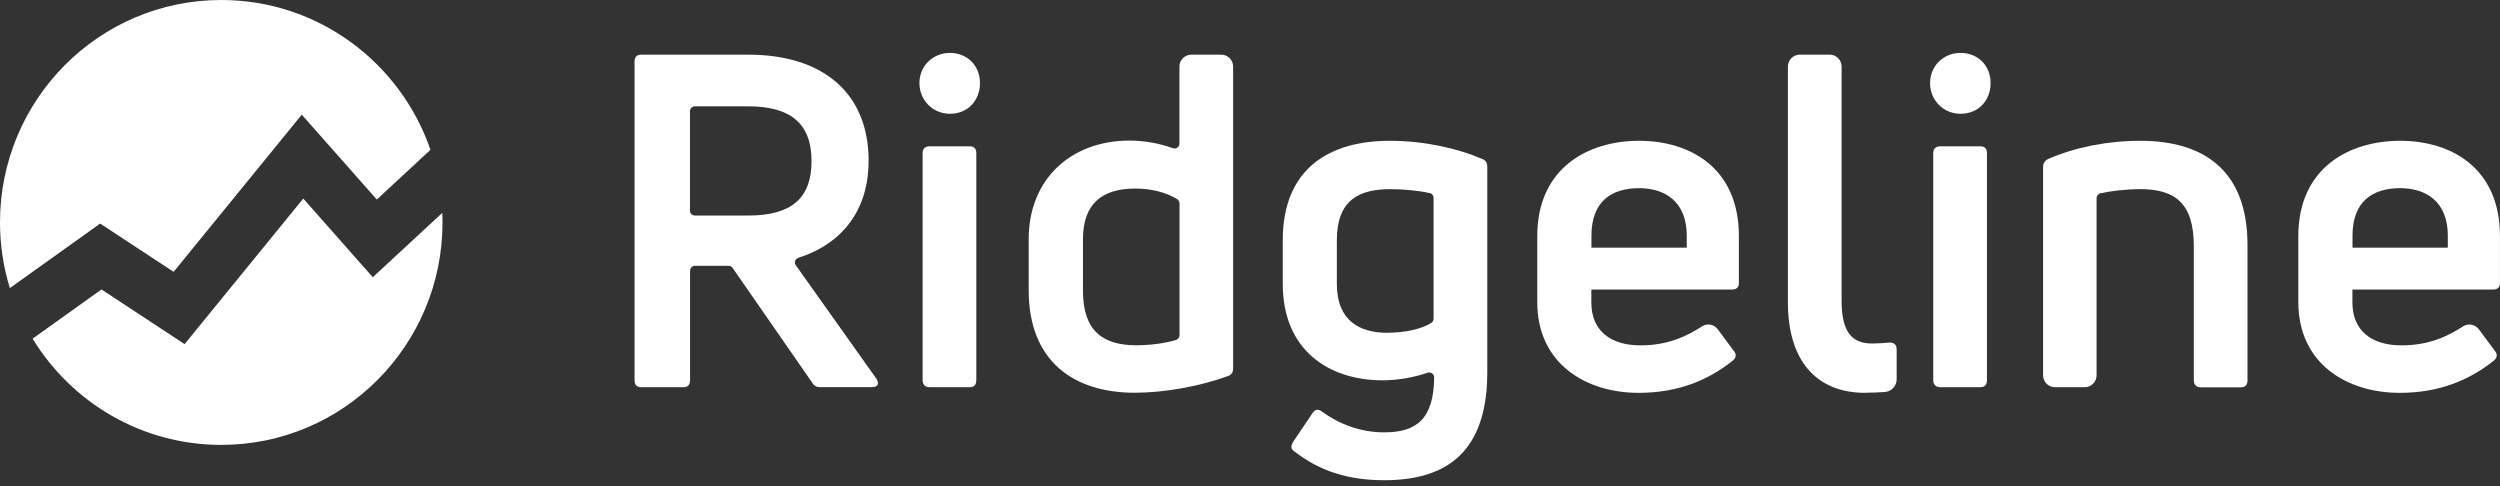
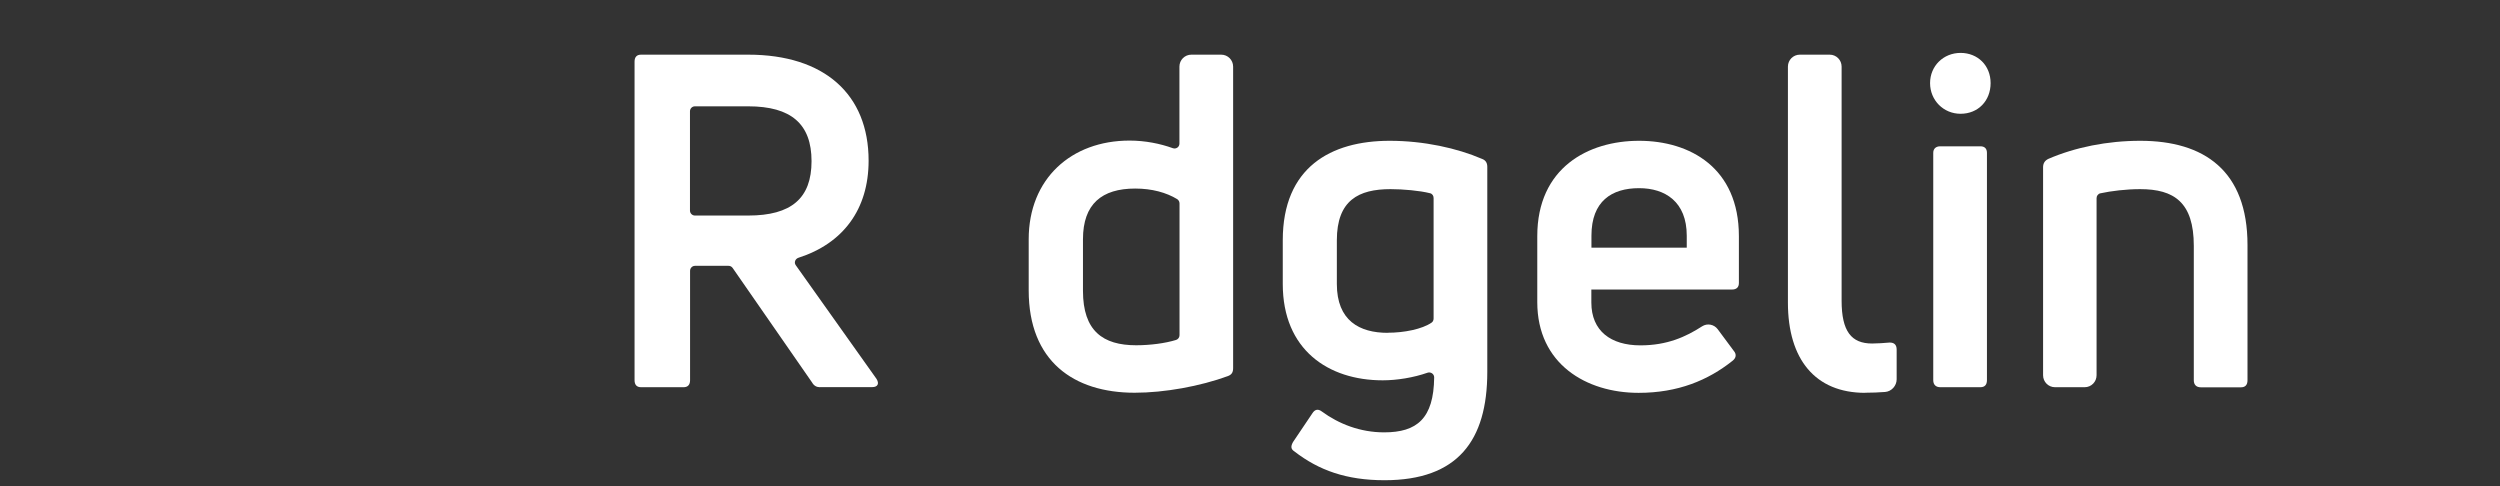
<svg xmlns="http://www.w3.org/2000/svg" width="180" height="35" viewBox="0 0 180 35" fill="none">
  <rect x="0" y="0" width="180" height="35" fill="#333333" stroke="none" />
  <path d="M59.036 27.879C58.807 27.879 58.605 27.781 58.473 27.543L52.751 19.294C52.682 19.196 52.577 19.14 52.459 19.14H50.04C49.845 19.14 49.685 19.301 49.685 19.497V27.375C49.685 27.711 49.518 27.879 49.219 27.879H46.153C45.854 27.879 45.688 27.711 45.688 27.375V4.439C45.688 4.103 45.854 3.936 46.153 3.936H53.877C59.342 3.936 62.54 6.781 62.54 11.569C62.54 15.086 60.691 17.533 57.486 18.56C57.256 18.637 57.152 18.903 57.298 19.099L63.103 27.271C63.34 27.641 63.173 27.872 62.804 27.872H59.043L59.036 27.879ZM49.678 8.011V15.163C49.678 15.358 49.838 15.519 50.033 15.519H53.871C56.971 15.519 58.431 14.282 58.431 11.604C58.431 8.927 56.964 7.655 53.871 7.655H50.033C49.838 7.655 49.678 7.815 49.678 8.011Z" fill="white" />
-   <path d="M68.396 8.192C67.166 8.192 66.199 7.22 66.199 5.983C66.199 4.745 67.166 3.809 68.396 3.809C69.627 3.809 70.558 4.71 70.558 5.983C70.558 7.255 69.662 8.192 68.396 8.192ZM66.929 27.878C66.63 27.878 66.429 27.71 66.429 27.374V11.002C66.429 10.701 66.63 10.534 66.929 10.534H69.828C70.127 10.534 70.294 10.701 70.294 11.002V27.374C70.294 27.71 70.127 27.878 69.828 27.878H66.929Z" fill="white" />
  <path d="M84.919 4.795C84.919 4.32 85.302 3.936 85.774 3.936H87.93C88.402 3.936 88.785 4.32 88.785 4.795V26.502C88.785 26.802 88.688 26.97 88.416 27.075C86.414 27.809 83.856 28.277 81.693 28.277C77.299 28.277 74.066 25.998 74.066 20.909V17.225C74.066 12.87 77.132 10.122 81.325 10.122C82.451 10.122 83.529 10.339 84.439 10.668C84.676 10.752 84.919 10.591 84.919 10.339V4.795ZM81.791 24.859C82.813 24.859 83.89 24.719 84.683 24.474C84.829 24.425 84.926 24.286 84.926 24.132V14.652C84.926 14.527 84.864 14.408 84.759 14.338C83.974 13.862 82.938 13.576 81.735 13.576C79.336 13.576 77.974 14.68 77.974 17.225V20.944C77.974 23.824 79.406 24.859 81.805 24.859" fill="white" />
  <path d="M99.687 34.576C96.955 34.576 94.96 33.87 93.194 32.5C92.93 32.332 92.93 32.13 93.096 31.829L94.494 29.753C94.661 29.487 94.89 29.417 95.161 29.62C96.392 30.522 97.928 31.13 99.659 31.13C102.023 31.13 103.226 30.137 103.261 27.173C103.261 26.922 103.011 26.754 102.774 26.838C101.78 27.187 100.584 27.383 99.555 27.383C95.627 27.383 92.359 25.174 92.359 20.448V17.302C92.359 12.045 95.822 10.137 100.056 10.137C102.524 10.137 104.916 10.668 106.716 11.444C106.98 11.542 107.085 11.745 107.085 12.01V26.775C107.085 31.731 104.95 34.576 99.687 34.576ZM99.924 23.957C101.099 23.957 102.392 23.699 103.073 23.23C103.17 23.168 103.219 23.049 103.219 22.93V14.254C103.219 14.094 103.122 13.947 102.962 13.912C102.211 13.723 101.008 13.618 100.118 13.618C97.817 13.618 96.253 14.422 96.253 17.302V20.448C96.253 23.091 97.887 23.964 99.917 23.964" fill="white" />
  <path d="M125.2 20.378C125.2 20.679 125.034 20.847 124.7 20.847H114.577V21.783C114.577 23.825 115.974 24.866 118.109 24.866C120.035 24.866 121.383 24.251 122.551 23.496C122.92 23.258 123.407 23.349 123.671 23.699L124.839 25.272C125.04 25.509 125.006 25.775 124.742 25.978C122.976 27.383 120.813 28.285 117.977 28.285C114.215 28.285 110.684 26.209 110.684 21.755V17.002C110.684 12.08 114.348 10.137 118.012 10.137C121.675 10.137 125.2 12.08 125.2 17.002V20.385V20.378ZM118.012 13.548C116.044 13.548 114.584 14.485 114.584 16.967V17.834H121.446V16.967C121.446 14.52 119.882 13.548 118.018 13.548" fill="white" />
  <path d="M134.292 28.284C130.698 28.284 128.73 25.872 128.73 21.79V4.795C128.73 4.32 129.113 3.936 129.586 3.936H131.741C132.214 3.936 132.596 4.32 132.596 4.795V21.65C132.596 23.859 133.298 24.733 134.793 24.733C135.196 24.733 135.627 24.698 136.058 24.663C136.392 24.663 136.559 24.831 136.559 25.166V27.313C136.559 27.774 136.19 28.186 135.732 28.221C135.28 28.256 134.786 28.277 134.292 28.277" fill="white" />
  <path d="M141.162 8.192C139.931 8.192 138.965 7.22 138.965 5.983C138.965 4.745 139.931 3.809 141.162 3.809C142.392 3.809 143.324 4.71 143.324 5.983C143.324 7.255 142.427 8.192 141.162 8.192ZM139.695 27.878C139.396 27.878 139.194 27.71 139.194 27.374V11.002C139.194 10.701 139.396 10.534 139.695 10.534H142.594C142.893 10.534 143.06 10.701 143.06 11.002V27.374C143.06 27.71 142.893 27.878 142.594 27.878H139.695Z" fill="white" />
  <path d="M147.957 27.879C147.484 27.879 147.102 27.495 147.102 27.019V12.045C147.102 11.78 147.206 11.577 147.47 11.444C149.403 10.605 151.732 10.137 154.096 10.137C158.691 10.137 161.82 12.283 161.82 17.638V27.383C161.82 27.718 161.653 27.886 161.354 27.886H158.455C158.156 27.886 157.954 27.718 157.954 27.383V17.701C157.954 14.555 156.522 13.618 154.089 13.618C153.081 13.618 151.996 13.751 151.224 13.919C151.064 13.954 150.953 14.101 150.953 14.268V27.019C150.953 27.495 150.571 27.879 150.098 27.879H147.95H147.957Z" fill="white" />
-   <path d="M179.997 20.378C179.997 20.679 179.83 20.847 179.497 20.847H169.374V21.783C169.374 23.825 170.771 24.866 172.906 24.866C174.832 24.866 176.18 24.251 177.348 23.496C177.717 23.258 178.204 23.349 178.468 23.699L179.636 25.272C179.837 25.509 179.803 25.775 179.538 25.978C177.772 27.383 175.61 28.285 172.774 28.285C169.012 28.285 165.48 26.209 165.48 21.755V17.002C165.48 12.08 169.144 10.137 172.808 10.137C176.472 10.137 179.997 12.08 179.997 17.002V20.385V20.378ZM172.808 13.548C170.841 13.548 169.381 14.485 169.381 16.967V17.834H176.243V16.967C176.243 14.52 174.679 13.548 172.815 13.548" fill="white" />
-   <path d="M7.217 16.1L12.501 19.574L21.727 8.256L27.129 14.366L30.994 10.787C28.832 4.509 22.908 0 15.928 0C7.133 0 0 7.173 0 16.016C0 17.659 0.25 19.253 0.709 20.742L7.217 16.093V16.1Z" fill="white" />
-   <path d="M26.841 19.959L21.835 14.297L13.291 24.776L7.305 20.84L2.348 24.384C5.15 28.971 10.183 32.032 15.933 32.032C24.728 32.032 31.861 24.86 31.861 16.017C31.861 15.786 31.854 15.555 31.847 15.325L26.848 19.952L26.841 19.959Z" fill="white" />
</svg>